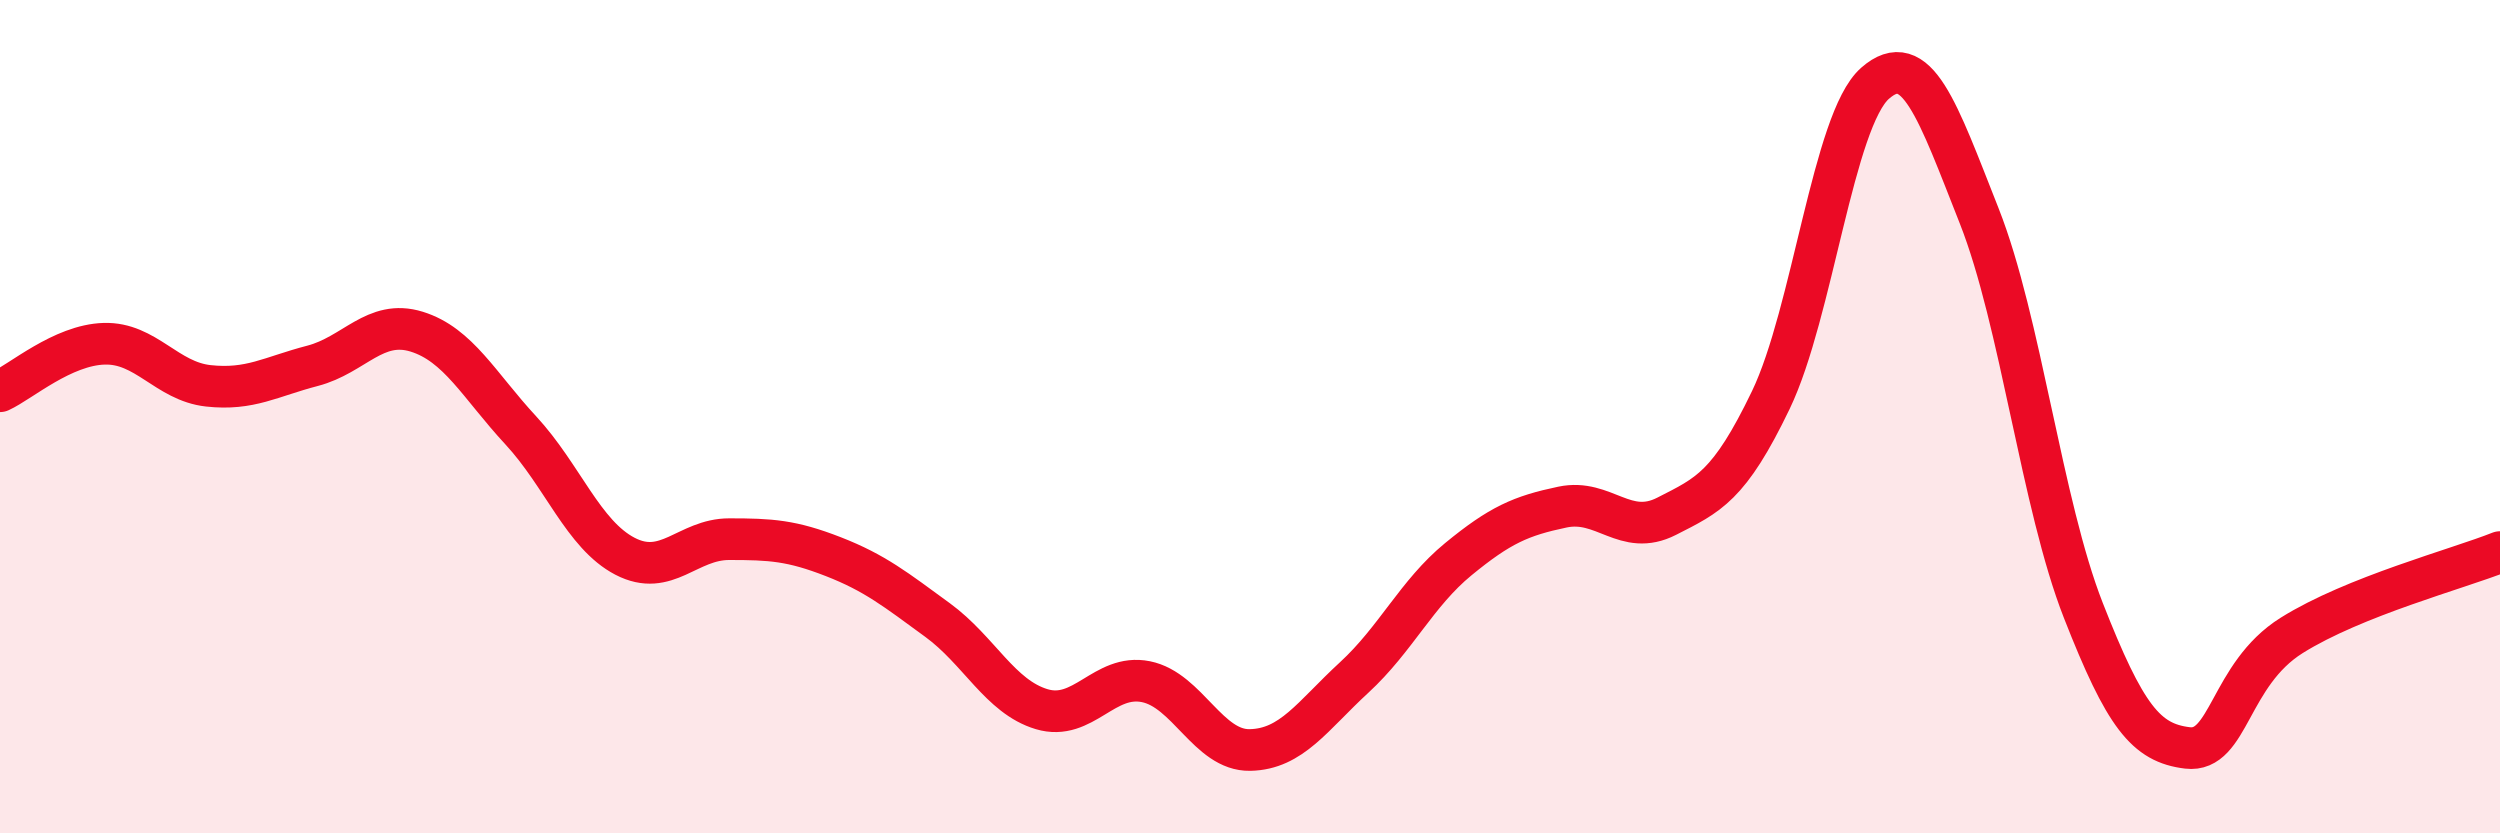
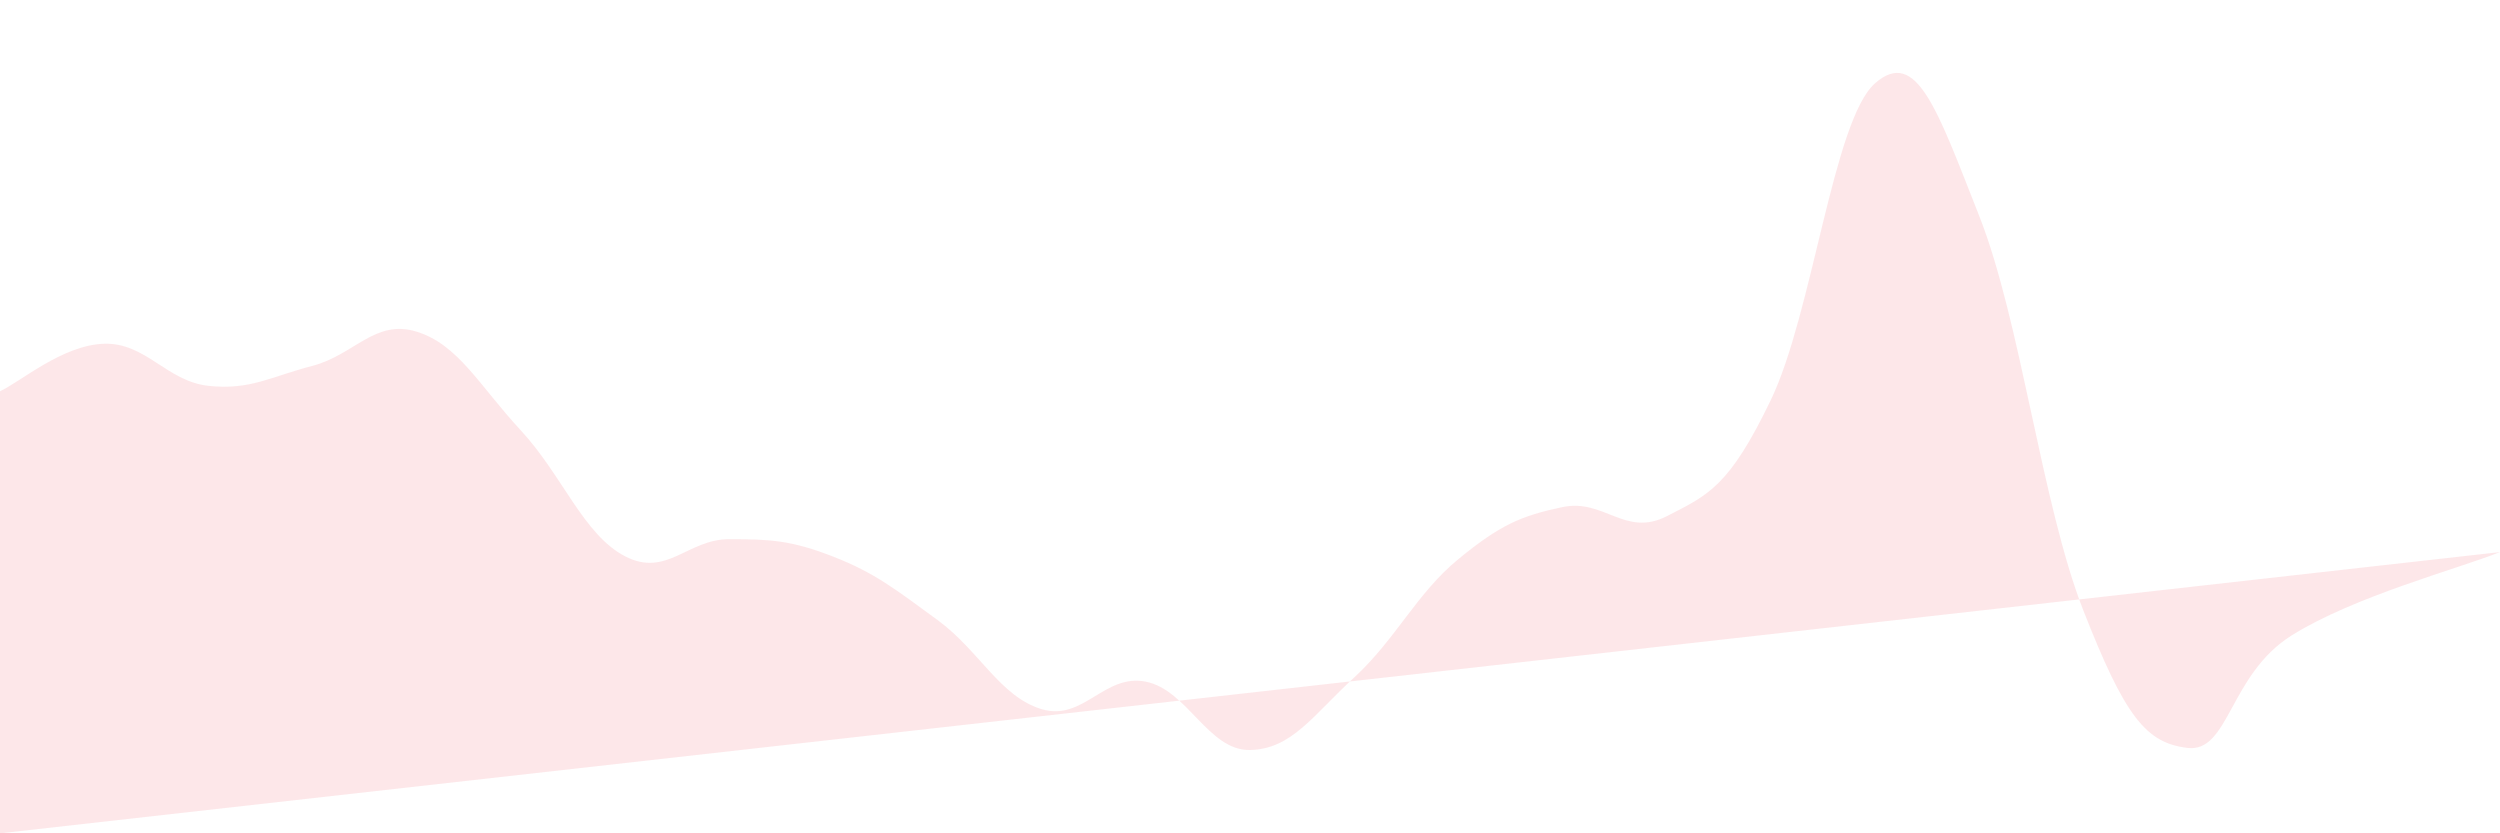
<svg xmlns="http://www.w3.org/2000/svg" width="60" height="20" viewBox="0 0 60 20">
-   <path d="M 0,9.39 C 0.5,9.16 1.5,8.28 2.5,8.25 C 3.5,8.22 4,9.15 5,9.26 C 6,9.37 6.5,9.04 7.5,8.78 C 8.5,8.52 9,7.65 10,7.96 C 11,8.27 11.5,9.25 12.5,10.33 C 13.5,11.41 14,12.83 15,13.35 C 16,13.87 16.5,12.94 17.5,12.94 C 18.5,12.94 19,12.97 20,13.36 C 21,13.75 21.5,14.15 22.5,14.88 C 23.5,15.61 24,16.72 25,17.02 C 26,17.32 26.5,16.16 27.5,16.36 C 28.5,16.56 29,18.02 30,18 C 31,17.98 31.5,17.18 32.5,16.26 C 33.5,15.34 34,14.24 35,13.42 C 36,12.6 36.5,12.38 37.5,12.17 C 38.5,11.96 39,12.9 40,12.39 C 41,11.88 41.5,11.68 42.5,9.6 C 43.5,7.52 44,2.88 45,2 C 46,1.12 46.5,2.65 47.5,5.18 C 48.5,7.71 49,12.1 50,14.65 C 51,17.2 51.5,17.83 52.5,17.95 C 53.5,18.07 53.5,16.19 55,15.25 C 56.5,14.31 59,13.65 60,13.25L60 20L0 20Z" fill="#EB0A25" opacity="0.1" stroke-linecap="round" stroke-linejoin="round" />
-   <path d="M 0,9.39 C 0.5,9.16 1.5,8.28 2.5,8.25 C 3.5,8.22 4,9.15 5,9.26 C 6,9.37 6.5,9.04 7.5,8.78 C 8.5,8.52 9,7.65 10,7.96 C 11,8.27 11.5,9.25 12.5,10.33 C 13.5,11.41 14,12.83 15,13.35 C 16,13.87 16.5,12.94 17.5,12.94 C 18.5,12.94 19,12.97 20,13.36 C 21,13.75 21.5,14.15 22.5,14.88 C 23.5,15.61 24,16.72 25,17.02 C 26,17.32 26.5,16.16 27.5,16.36 C 28.5,16.56 29,18.02 30,18 C 31,17.98 31.5,17.18 32.5,16.26 C 33.5,15.34 34,14.24 35,13.42 C 36,12.6 36.5,12.38 37.5,12.17 C 38.5,11.96 39,12.9 40,12.39 C 41,11.88 41.5,11.68 42.5,9.6 C 43.5,7.52 44,2.88 45,2 C 46,1.12 46.5,2.65 47.5,5.18 C 48.5,7.71 49,12.1 50,14.65 C 51,17.2 51.5,17.83 52.5,17.95 C 53.5,18.07 53.5,16.19 55,15.25 C 56.5,14.31 59,13.65 60,13.25" stroke="#EB0A25" stroke-width="1" fill="none" stroke-linecap="round" stroke-linejoin="round" />
+   <path d="M 0,9.39 C 0.5,9.16 1.5,8.28 2.5,8.25 C 3.5,8.22 4,9.15 5,9.26 C 6,9.37 6.5,9.04 7.5,8.78 C 8.5,8.52 9,7.65 10,7.96 C 11,8.27 11.5,9.25 12.5,10.33 C 13.5,11.41 14,12.83 15,13.35 C 16,13.87 16.5,12.94 17.5,12.94 C 18.5,12.94 19,12.97 20,13.36 C 21,13.75 21.5,14.15 22.5,14.88 C 23.5,15.61 24,16.72 25,17.02 C 26,17.32 26.5,16.16 27.5,16.36 C 28.5,16.56 29,18.02 30,18 C 31,17.98 31.5,17.18 32.5,16.26 C 33.5,15.34 34,14.24 35,13.42 C 36,12.6 36.5,12.38 37.5,12.17 C 38.5,11.96 39,12.9 40,12.39 C 41,11.88 41.5,11.68 42.5,9.6 C 43.5,7.52 44,2.88 45,2 C 46,1.12 46.5,2.65 47.5,5.18 C 48.5,7.71 49,12.1 50,14.65 C 51,17.2 51.5,17.83 52.5,17.95 C 53.5,18.07 53.5,16.19 55,15.25 C 56.5,14.31 59,13.65 60,13.25L0 20Z" fill="#EB0A25" opacity="0.1" stroke-linecap="round" stroke-linejoin="round" />
</svg>